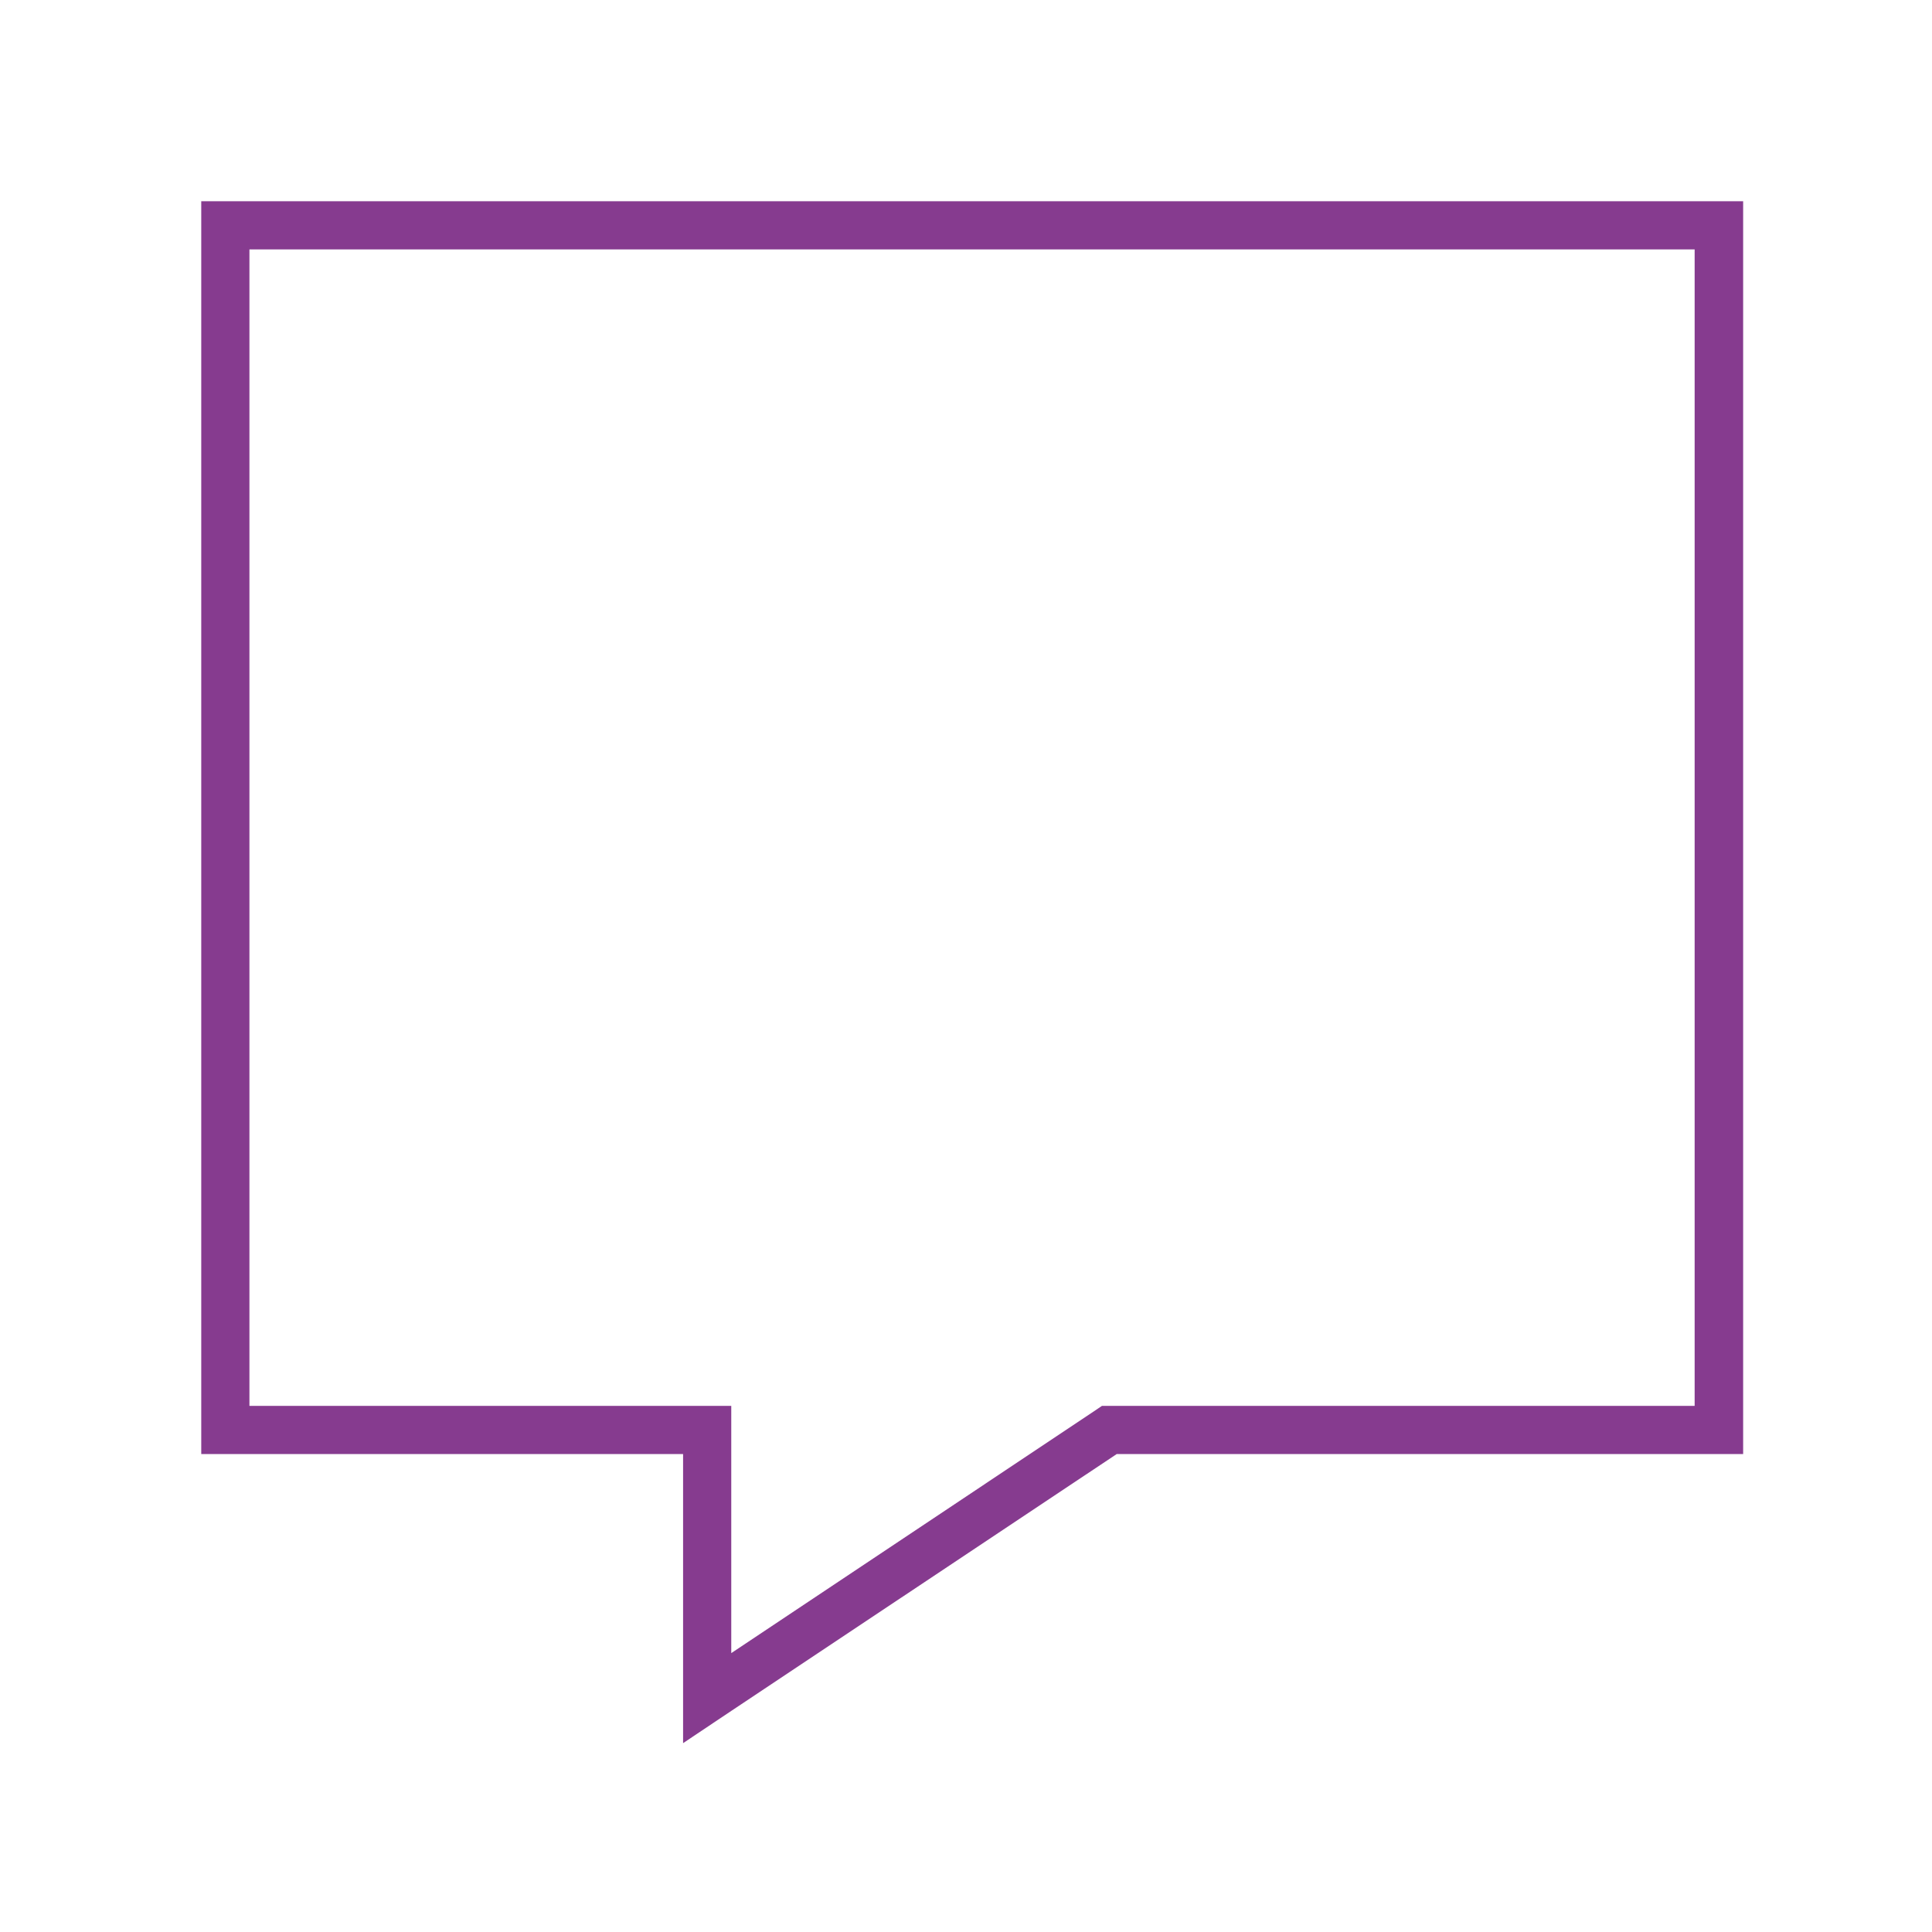
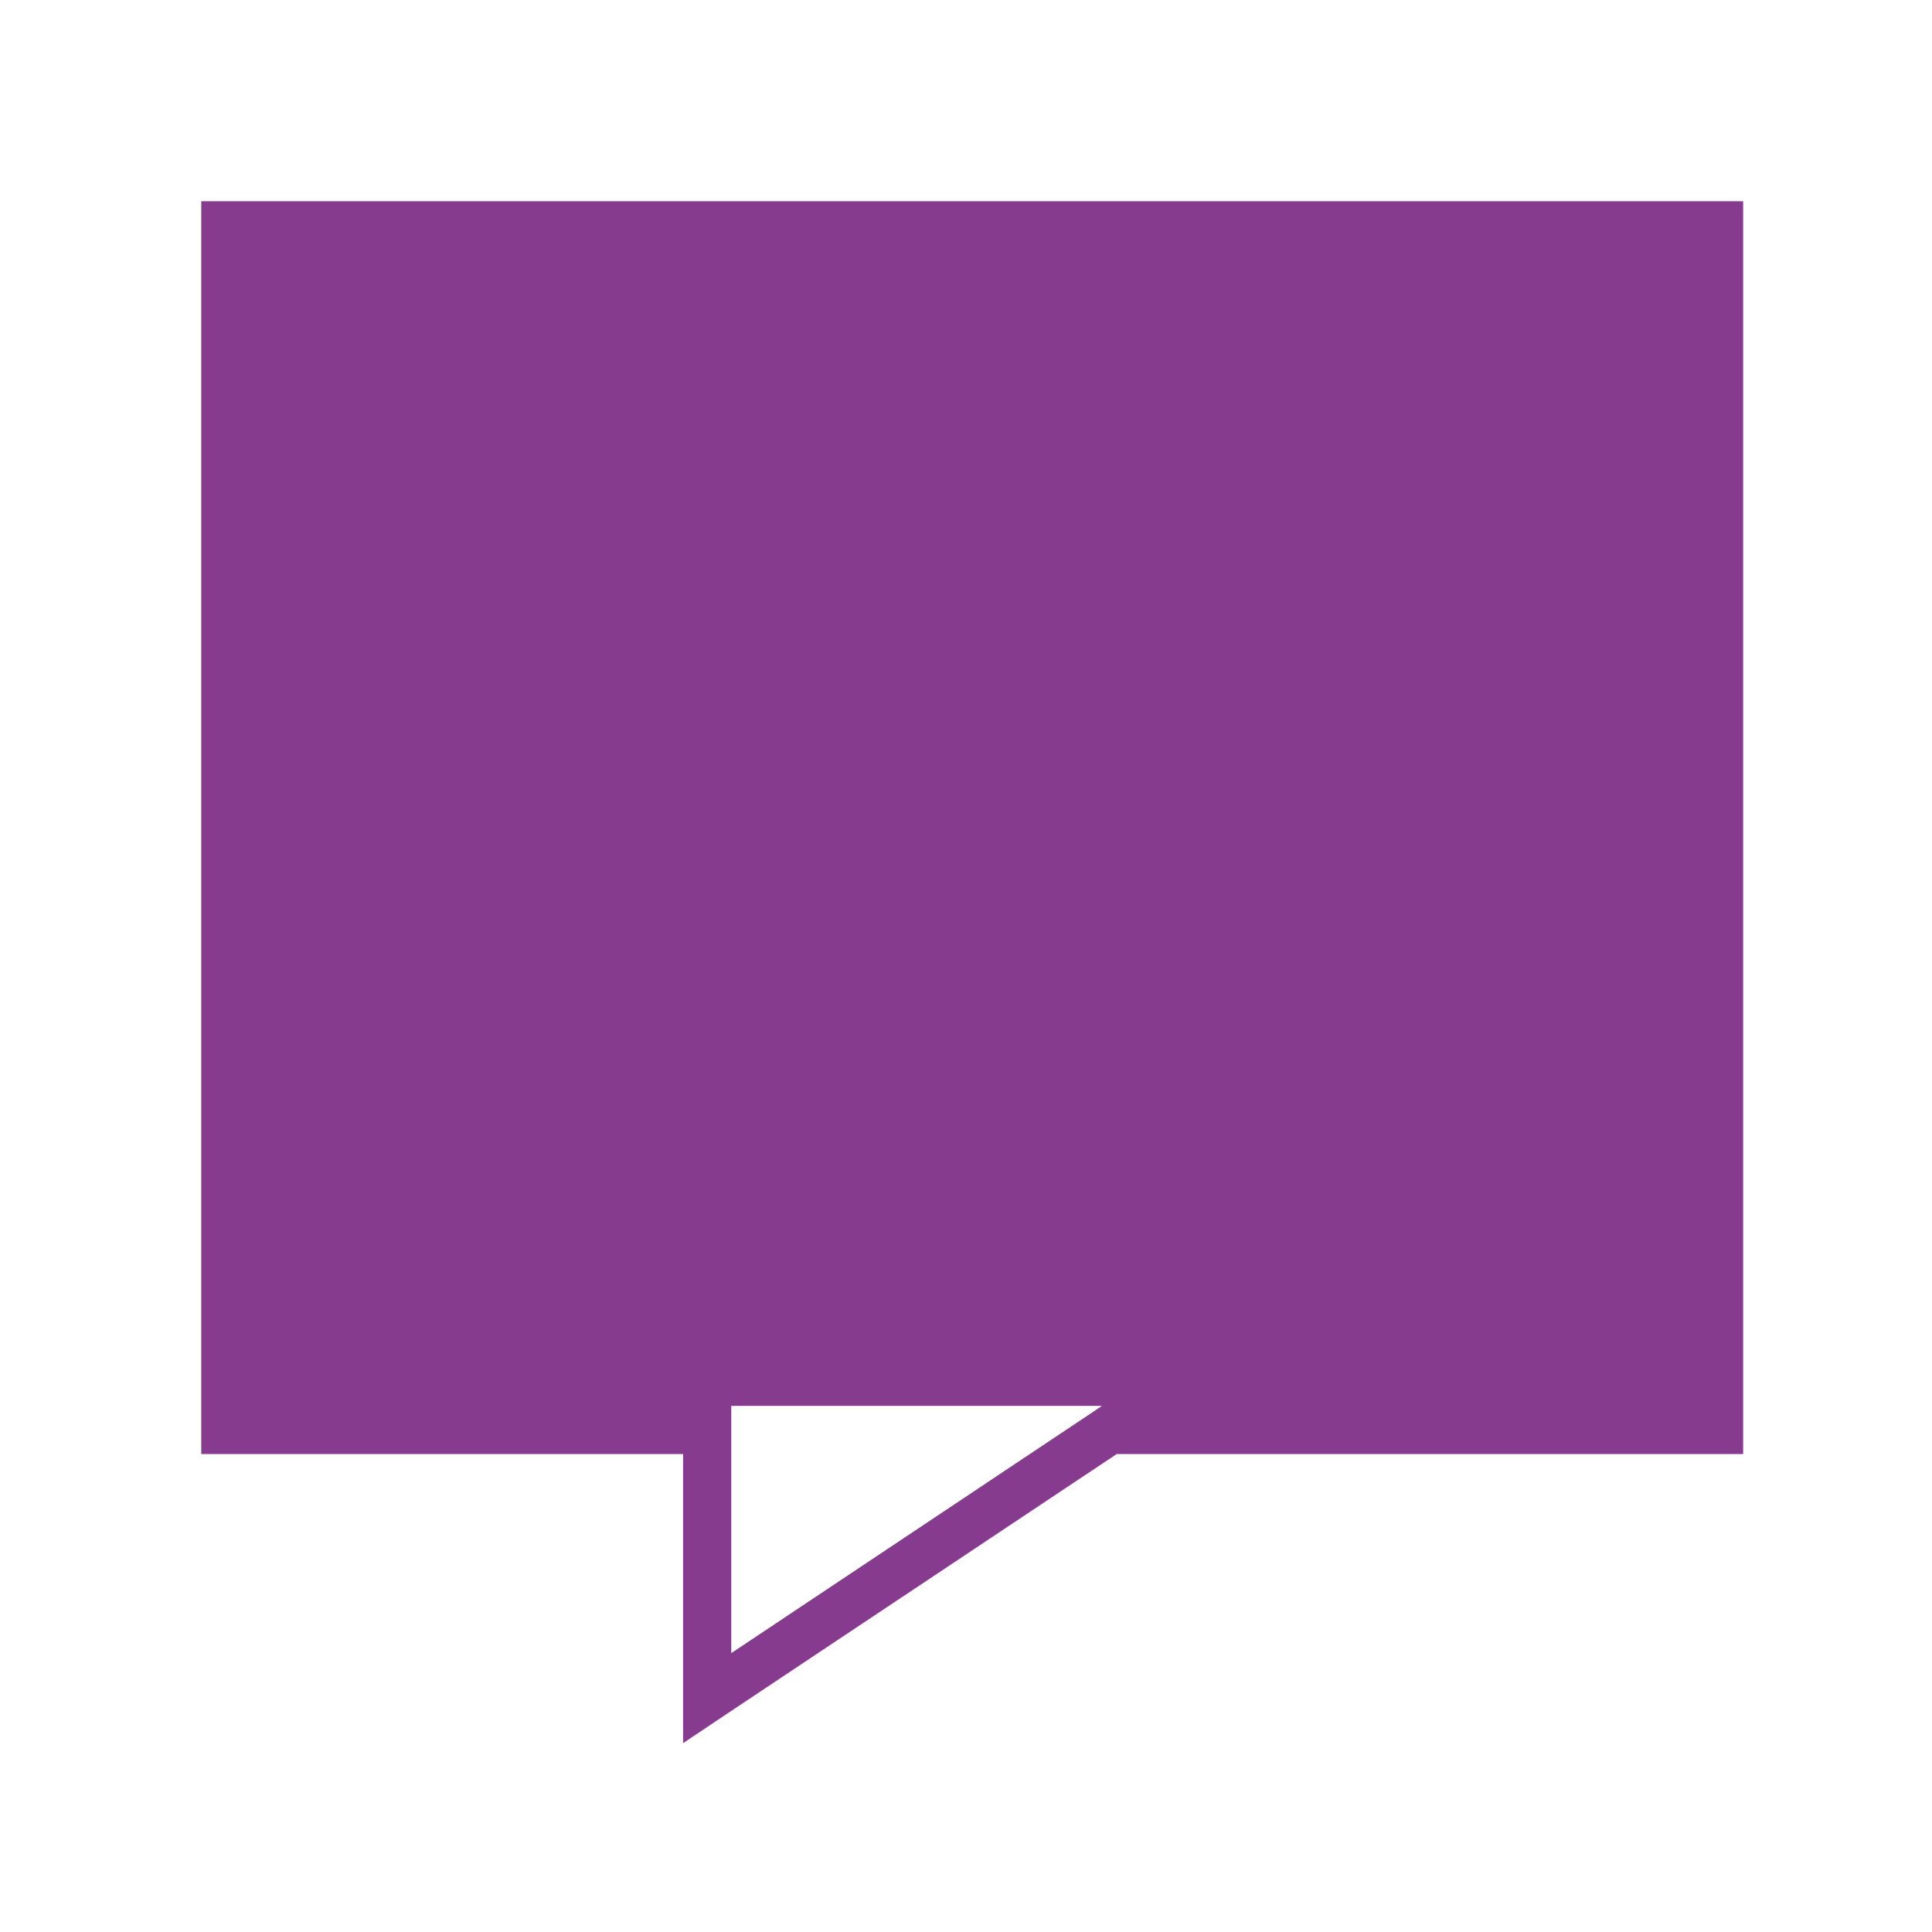
<svg xmlns="http://www.w3.org/2000/svg" width="48" height="48" viewBox="0 0 48 48" fill="none">
  <g id="message-medical">
-     <path id="Primary" d="M16.971 36.125H15.774H6.197H5V34.928V6.197V5H6.197H42.111H43.308V6.197V34.928V36.125H42.111H27.745L18.168 42.507L16.971 43.308V41.871V37.322V36.125ZM16.971 34.928H18.168V36.125V41.071L27.079 35.13L27.379 34.928H27.738H42.103V6.197H6.197V34.928H16.971Z" fill="#863B8F" />
+     <path id="Primary" d="M16.971 36.125H15.774H6.197H5V34.928V6.197V5H6.197H42.111H43.308V6.197V34.928V36.125H42.111H27.745L18.168 42.507L16.971 43.308V41.871V37.322V36.125ZM16.971 34.928H18.168V36.125V41.071L27.079 35.13L27.379 34.928H27.738H42.103H6.197V34.928H16.971Z" fill="#863B8F" />
  </g>
</svg>